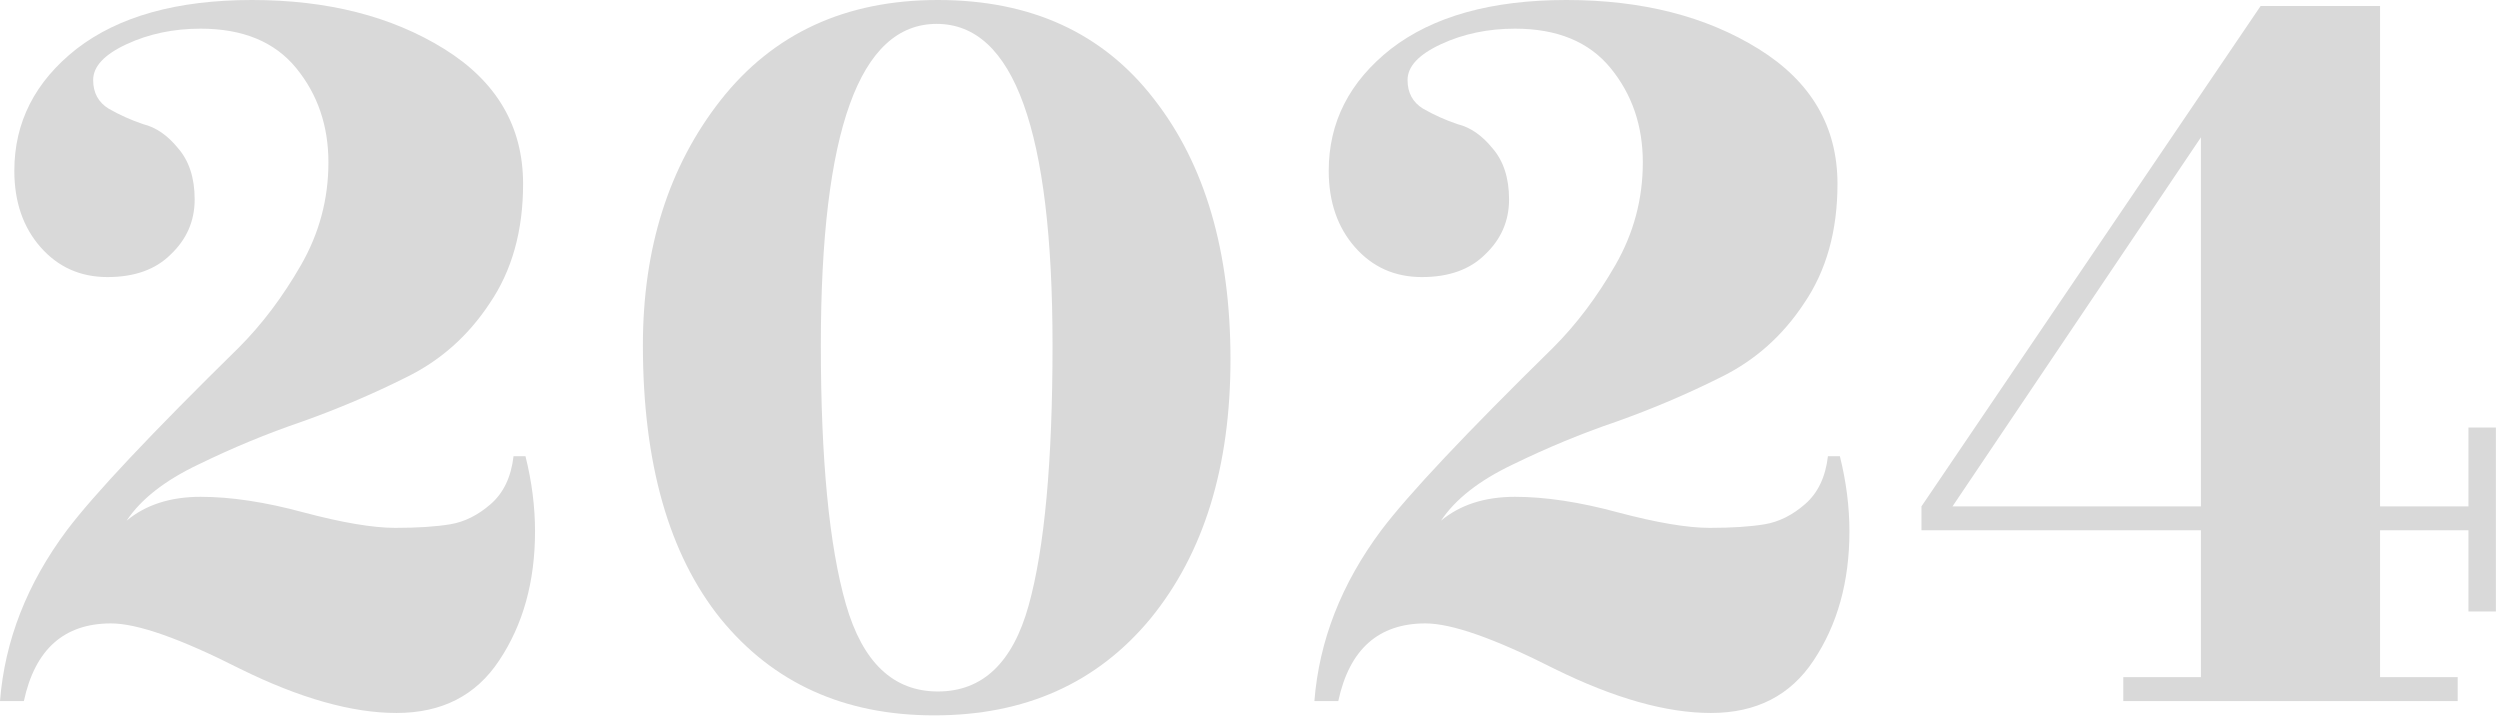
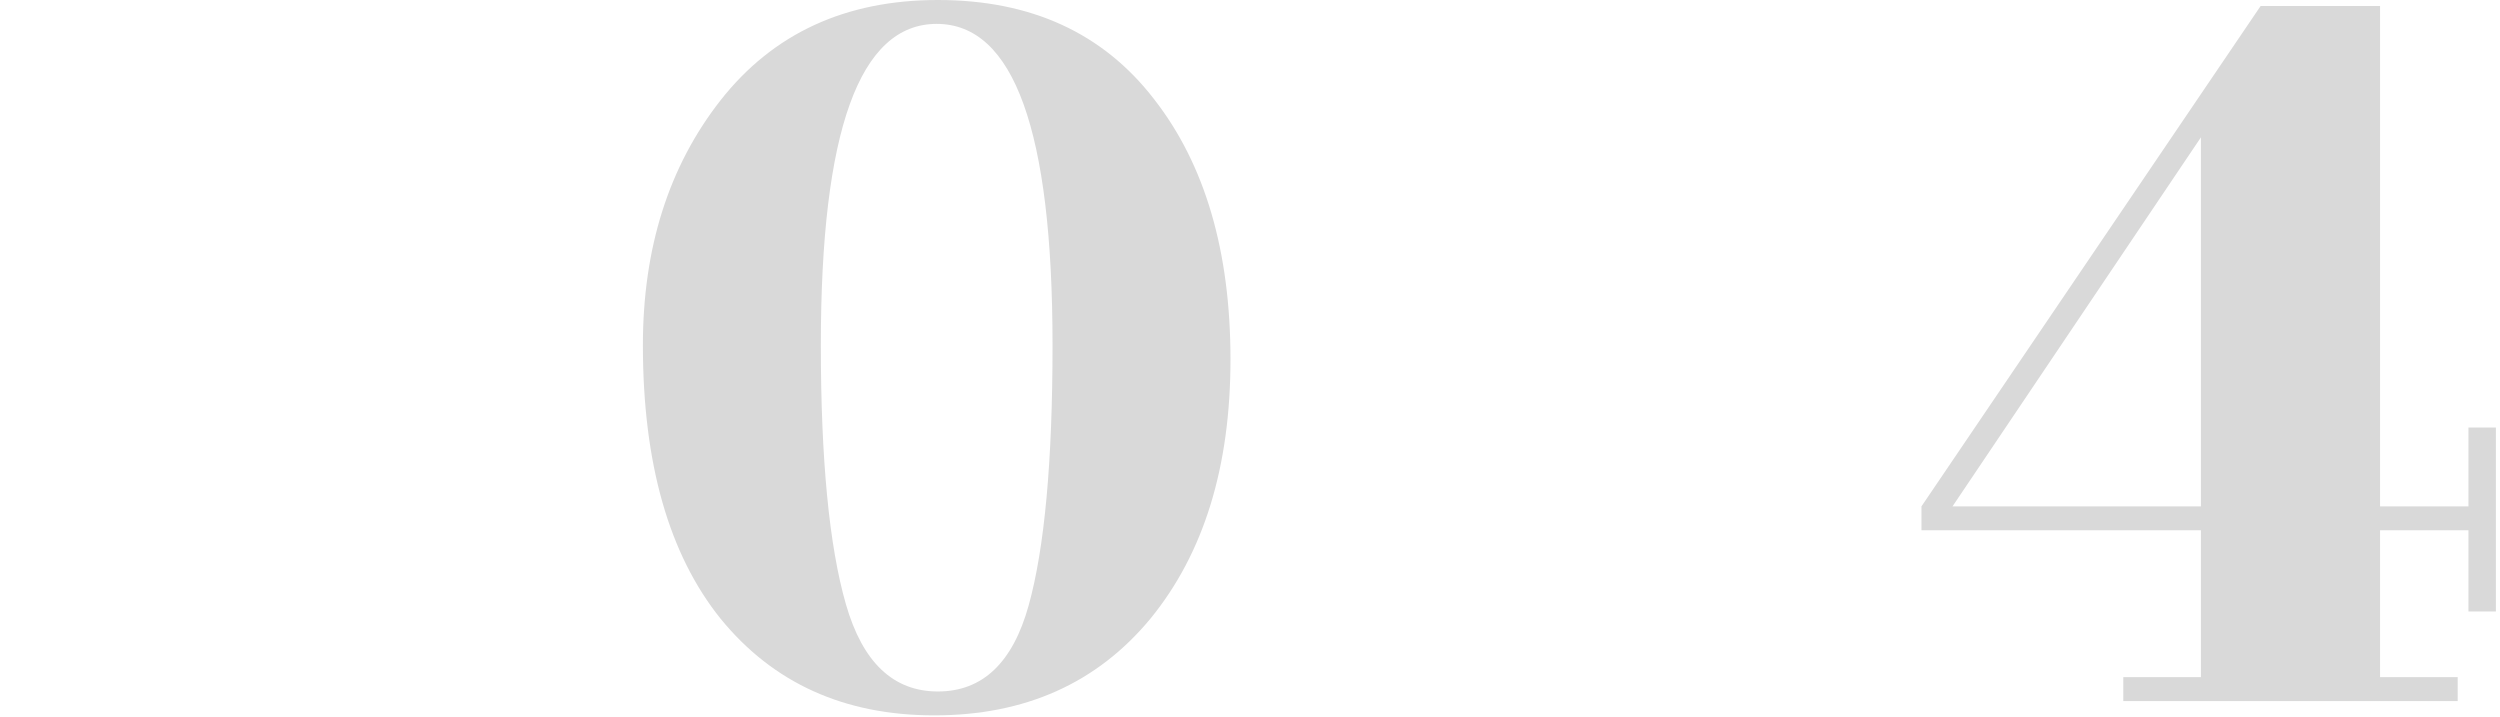
<svg xmlns="http://www.w3.org/2000/svg" width="157" height="45" viewBox="0 0 157 45" fill="none">
-   <path d="M33.6 33.375C33.6 36.525 32.85 39.225 31.35 41.475C29.9 43.675 27.75 44.775 24.9 44.775C22.1 44.775 18.825 43.85 15.075 42C11.325 40.1 8.625 39.15 6.975 39.15C4.025 39.15 2.2 40.775 1.5 44.025H0C0.3 40.225 1.7 36.65 4.2 33.3C5.9 31.05 9.5 27.225 15 21.825C16.45 20.375 17.75 18.65 18.9 16.65C20.05 14.65 20.625 12.5 20.625 10.2C20.625 7.9 19.95 5.925 18.6 4.275C17.25 2.625 15.25 1.8 12.6 1.8C10.9 1.8 9.35 2.125 7.95 2.775C6.55 3.425 5.85 4.175 5.85 5.025C5.85 5.825 6.175 6.425 6.825 6.825C7.525 7.225 8.25 7.55 9 7.8C9.8 8 10.525 8.5 11.175 9.3C11.875 10.1 12.225 11.175 12.225 12.525C12.225 13.875 11.725 15.025 10.725 15.975C9.775 16.925 8.45 17.4 6.75 17.4C5.05 17.4 3.65 16.775 2.55 15.525C1.45 14.275 0.9 12.675 0.9 10.725C0.9 7.675 2.2 5.125 4.8 3.075C7.45 1.025 11.125 0 15.825 0C20.575 0 24.6 1.025 27.9 3.075C31.2 5.125 32.85 7.95 32.85 11.55C32.85 14.5 32.15 17 30.75 19.05C29.4 21.1 27.65 22.65 25.5 23.7C23.4 24.75 21.225 25.675 18.975 26.475C16.775 27.225 14.6 28.125 12.45 29.175C10.35 30.175 8.85 31.35 7.95 32.7C9.15 31.7 10.7 31.2 12.6 31.2C14.5 31.2 16.65 31.525 19.05 32.175C21.5 32.825 23.425 33.15 24.825 33.15C26.225 33.15 27.375 33.075 28.275 32.925C29.175 32.775 30.025 32.35 30.825 31.65C31.625 30.95 32.1 29.95 32.25 28.65H33C33.4 30.25 33.6 31.825 33.6 33.375Z" fill="#D9D9D9" />
  <path d="M77.274 22.575C77.274 29.325 75.599 34.75 72.249 38.85C68.899 42.9 64.374 44.925 58.674 44.925C53.024 44.925 48.549 42.9 45.249 38.85C41.999 34.8 40.374 29.075 40.374 21.675C40.374 15.575 41.999 10.45 45.249 6.3C48.549 2.1 53.099 0 58.899 0C64.749 0 69.274 2.075 72.474 6.225C75.674 10.325 77.274 15.775 77.274 22.575ZM66.099 21.675C66.099 8.225 63.674 1.5 58.824 1.5C53.974 1.5 51.549 8.225 51.549 21.675C51.549 28.875 52.074 34.3 53.124 37.95C54.174 41.6 56.099 43.425 58.899 43.425C61.699 43.425 63.599 41.625 64.599 38.025C65.599 34.425 66.099 28.975 66.099 21.675Z" fill="#D9D9D9" />
-   <path d="M116.144 33.375C116.144 36.525 115.394 39.225 113.894 41.475C112.444 43.675 110.294 44.775 107.444 44.775C104.644 44.775 101.369 43.85 97.619 42C93.869 40.1 91.169 39.15 89.519 39.15C86.569 39.15 84.744 40.775 84.044 44.025H82.544C82.844 40.225 84.244 36.65 86.744 33.3C88.444 31.05 92.044 27.225 97.544 21.825C98.994 20.375 100.294 18.65 101.444 16.65C102.594 14.65 103.169 12.5 103.169 10.2C103.169 7.9 102.494 5.925 101.144 4.275C99.794 2.625 97.794 1.8 95.144 1.8C93.444 1.8 91.894 2.125 90.494 2.775C89.094 3.425 88.394 4.175 88.394 5.025C88.394 5.825 88.719 6.425 89.369 6.825C90.069 7.225 90.794 7.55 91.544 7.8C92.344 8 93.069 8.5 93.719 9.3C94.419 10.1 94.769 11.175 94.769 12.525C94.769 13.875 94.269 15.025 93.269 15.975C92.319 16.925 90.994 17.4 89.294 17.4C87.594 17.4 86.194 16.775 85.094 15.525C83.994 14.275 83.444 12.675 83.444 10.725C83.444 7.675 84.744 5.125 87.344 3.075C89.994 1.025 93.669 0 98.369 0C103.119 0 107.144 1.025 110.444 3.075C113.744 5.125 115.394 7.95 115.394 11.55C115.394 14.5 114.694 17 113.294 19.05C111.944 21.1 110.194 22.65 108.044 23.7C105.944 24.75 103.769 25.675 101.519 26.475C99.319 27.225 97.144 28.125 94.994 29.175C92.894 30.175 91.394 31.35 90.494 32.7C91.694 31.7 93.244 31.2 95.144 31.2C97.044 31.2 99.194 31.525 101.594 32.175C104.044 32.825 105.969 33.15 107.369 33.15C108.769 33.15 109.919 33.075 110.819 32.925C111.719 32.775 112.569 32.35 113.369 31.65C114.169 30.95 114.644 29.95 114.794 28.65H115.544C115.944 30.25 116.144 31.825 116.144 33.375Z" fill="#D9D9D9" />
  <path d="M155.018 26.85H156.743V38.4H155.018V33.3H149.468V42.525H154.343V44.025H133.343V42.525H138.218V33.3H120.668V31.8L141.968 0.375H149.468V31.8H155.018V26.85ZM138.218 31.8V8.625L122.618 31.8H138.218Z" fill="#D9D9D9" />
</svg>